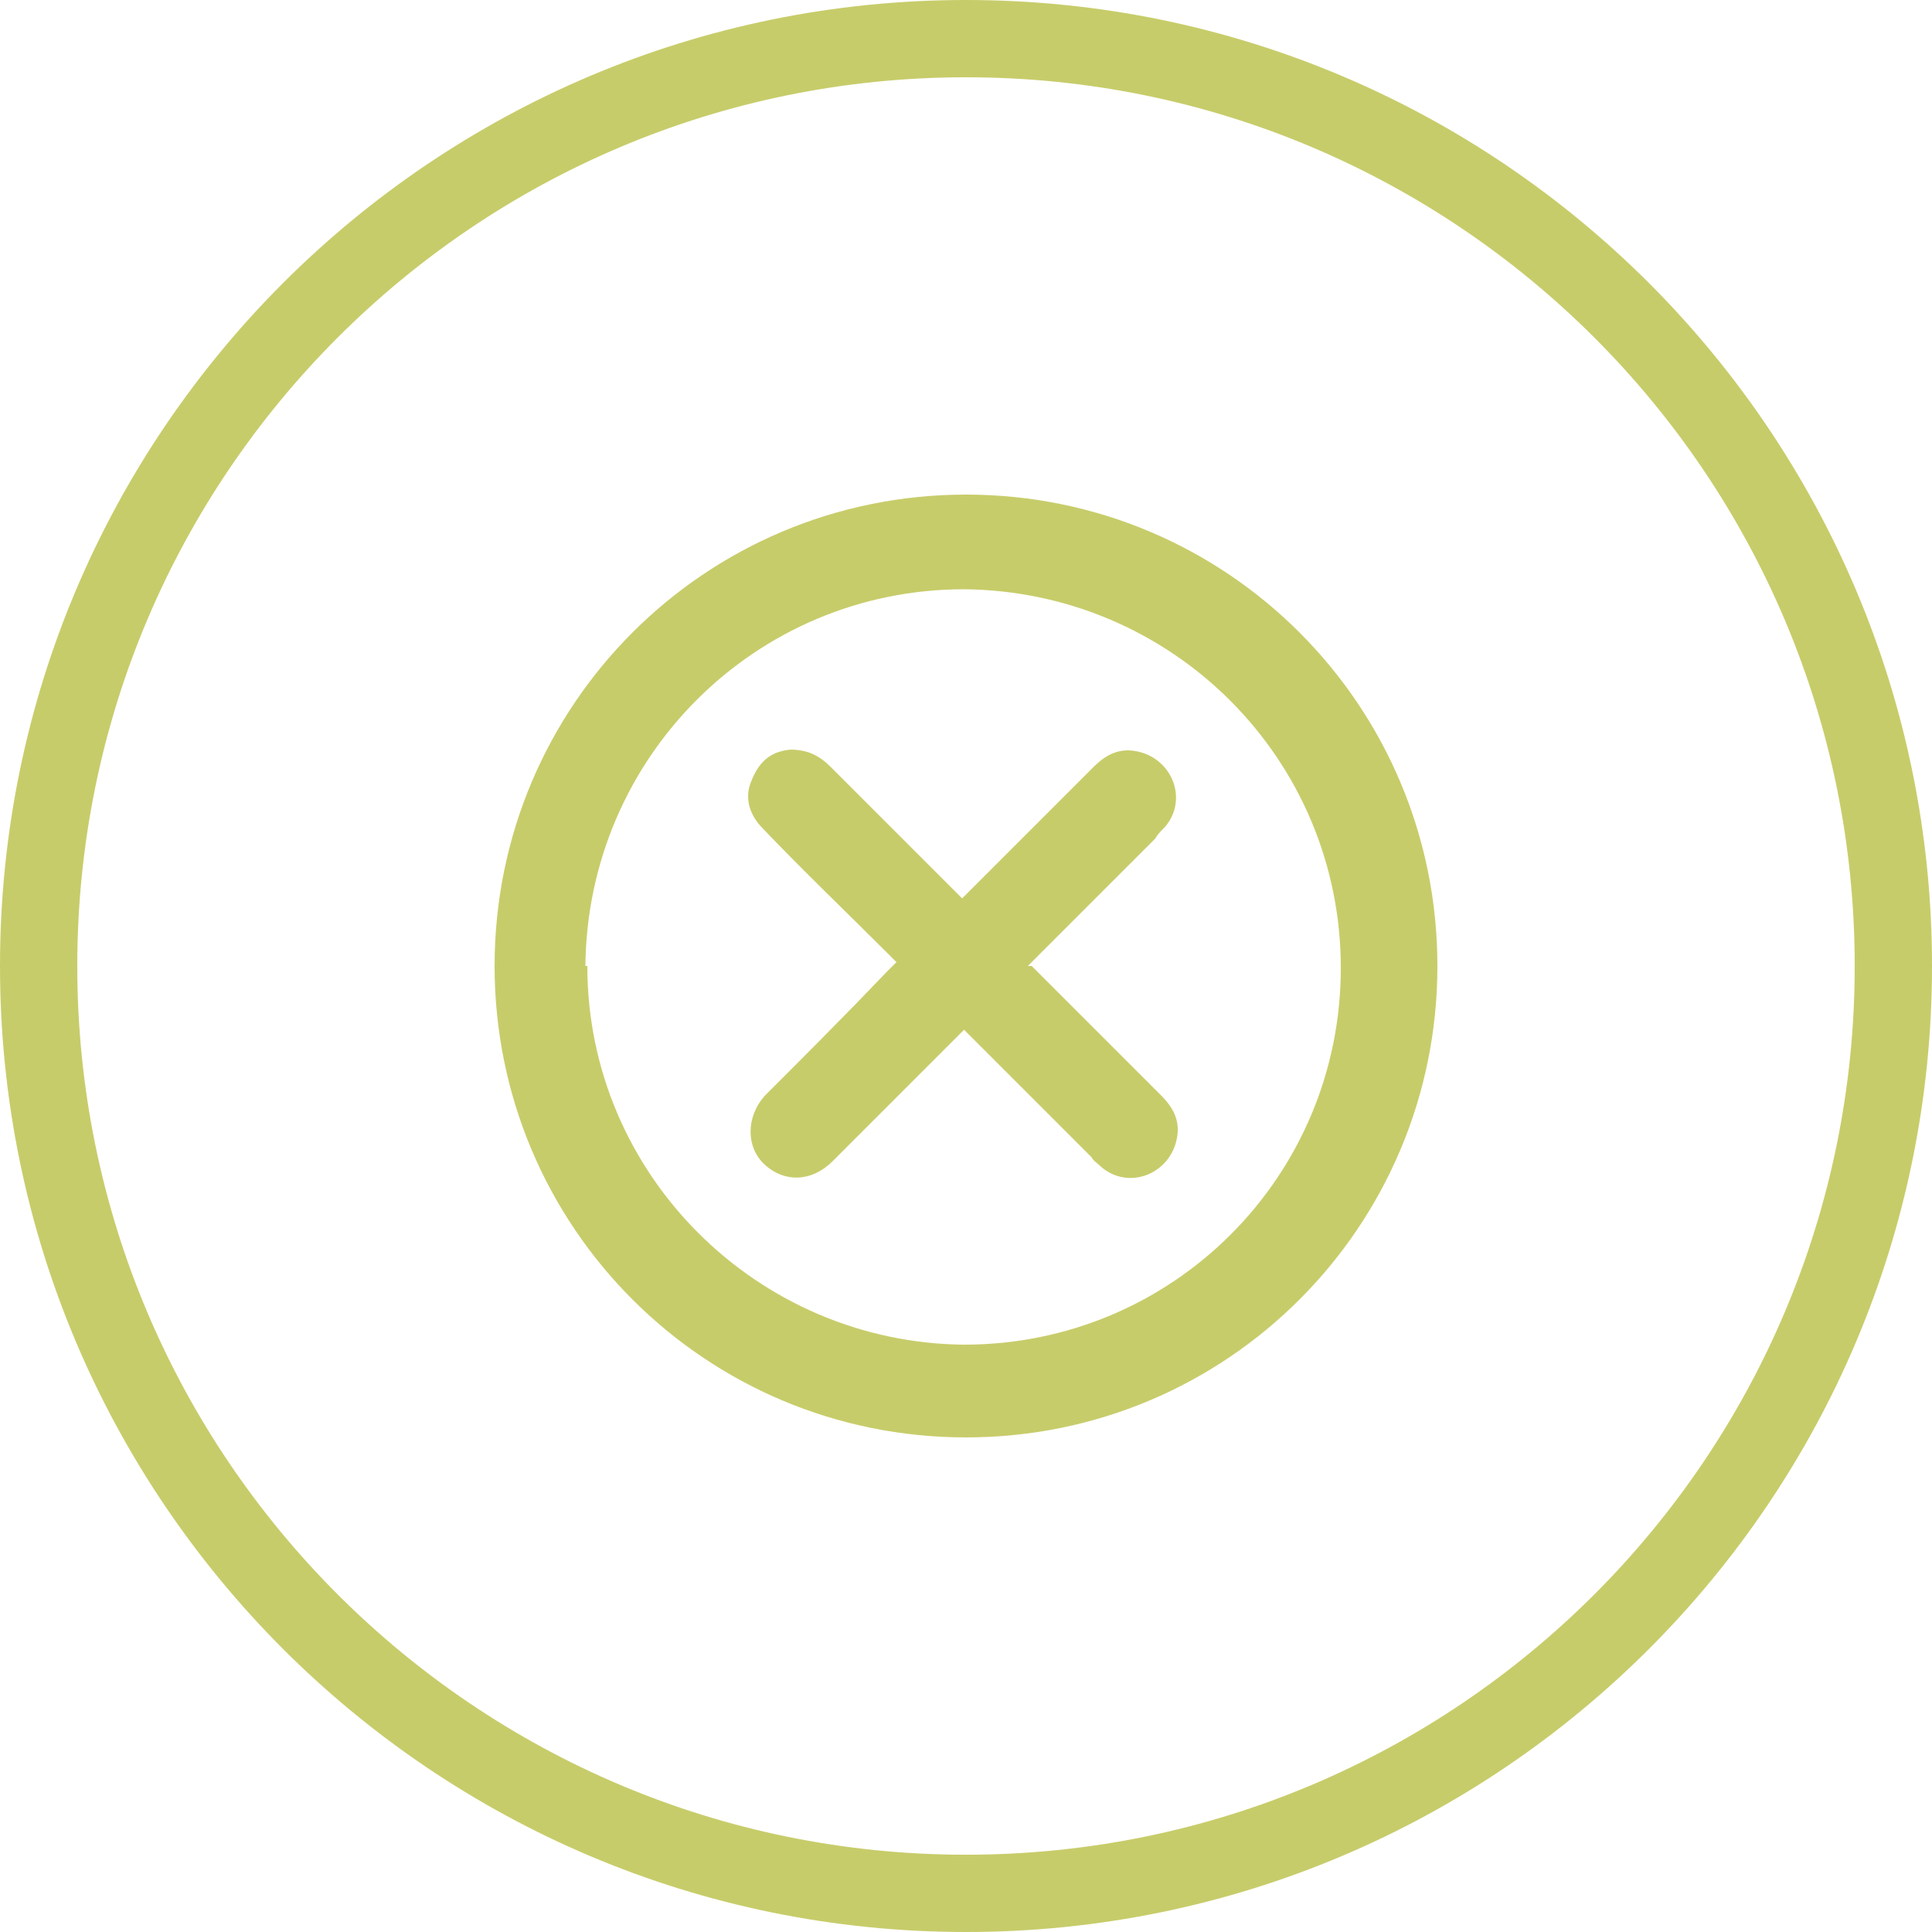
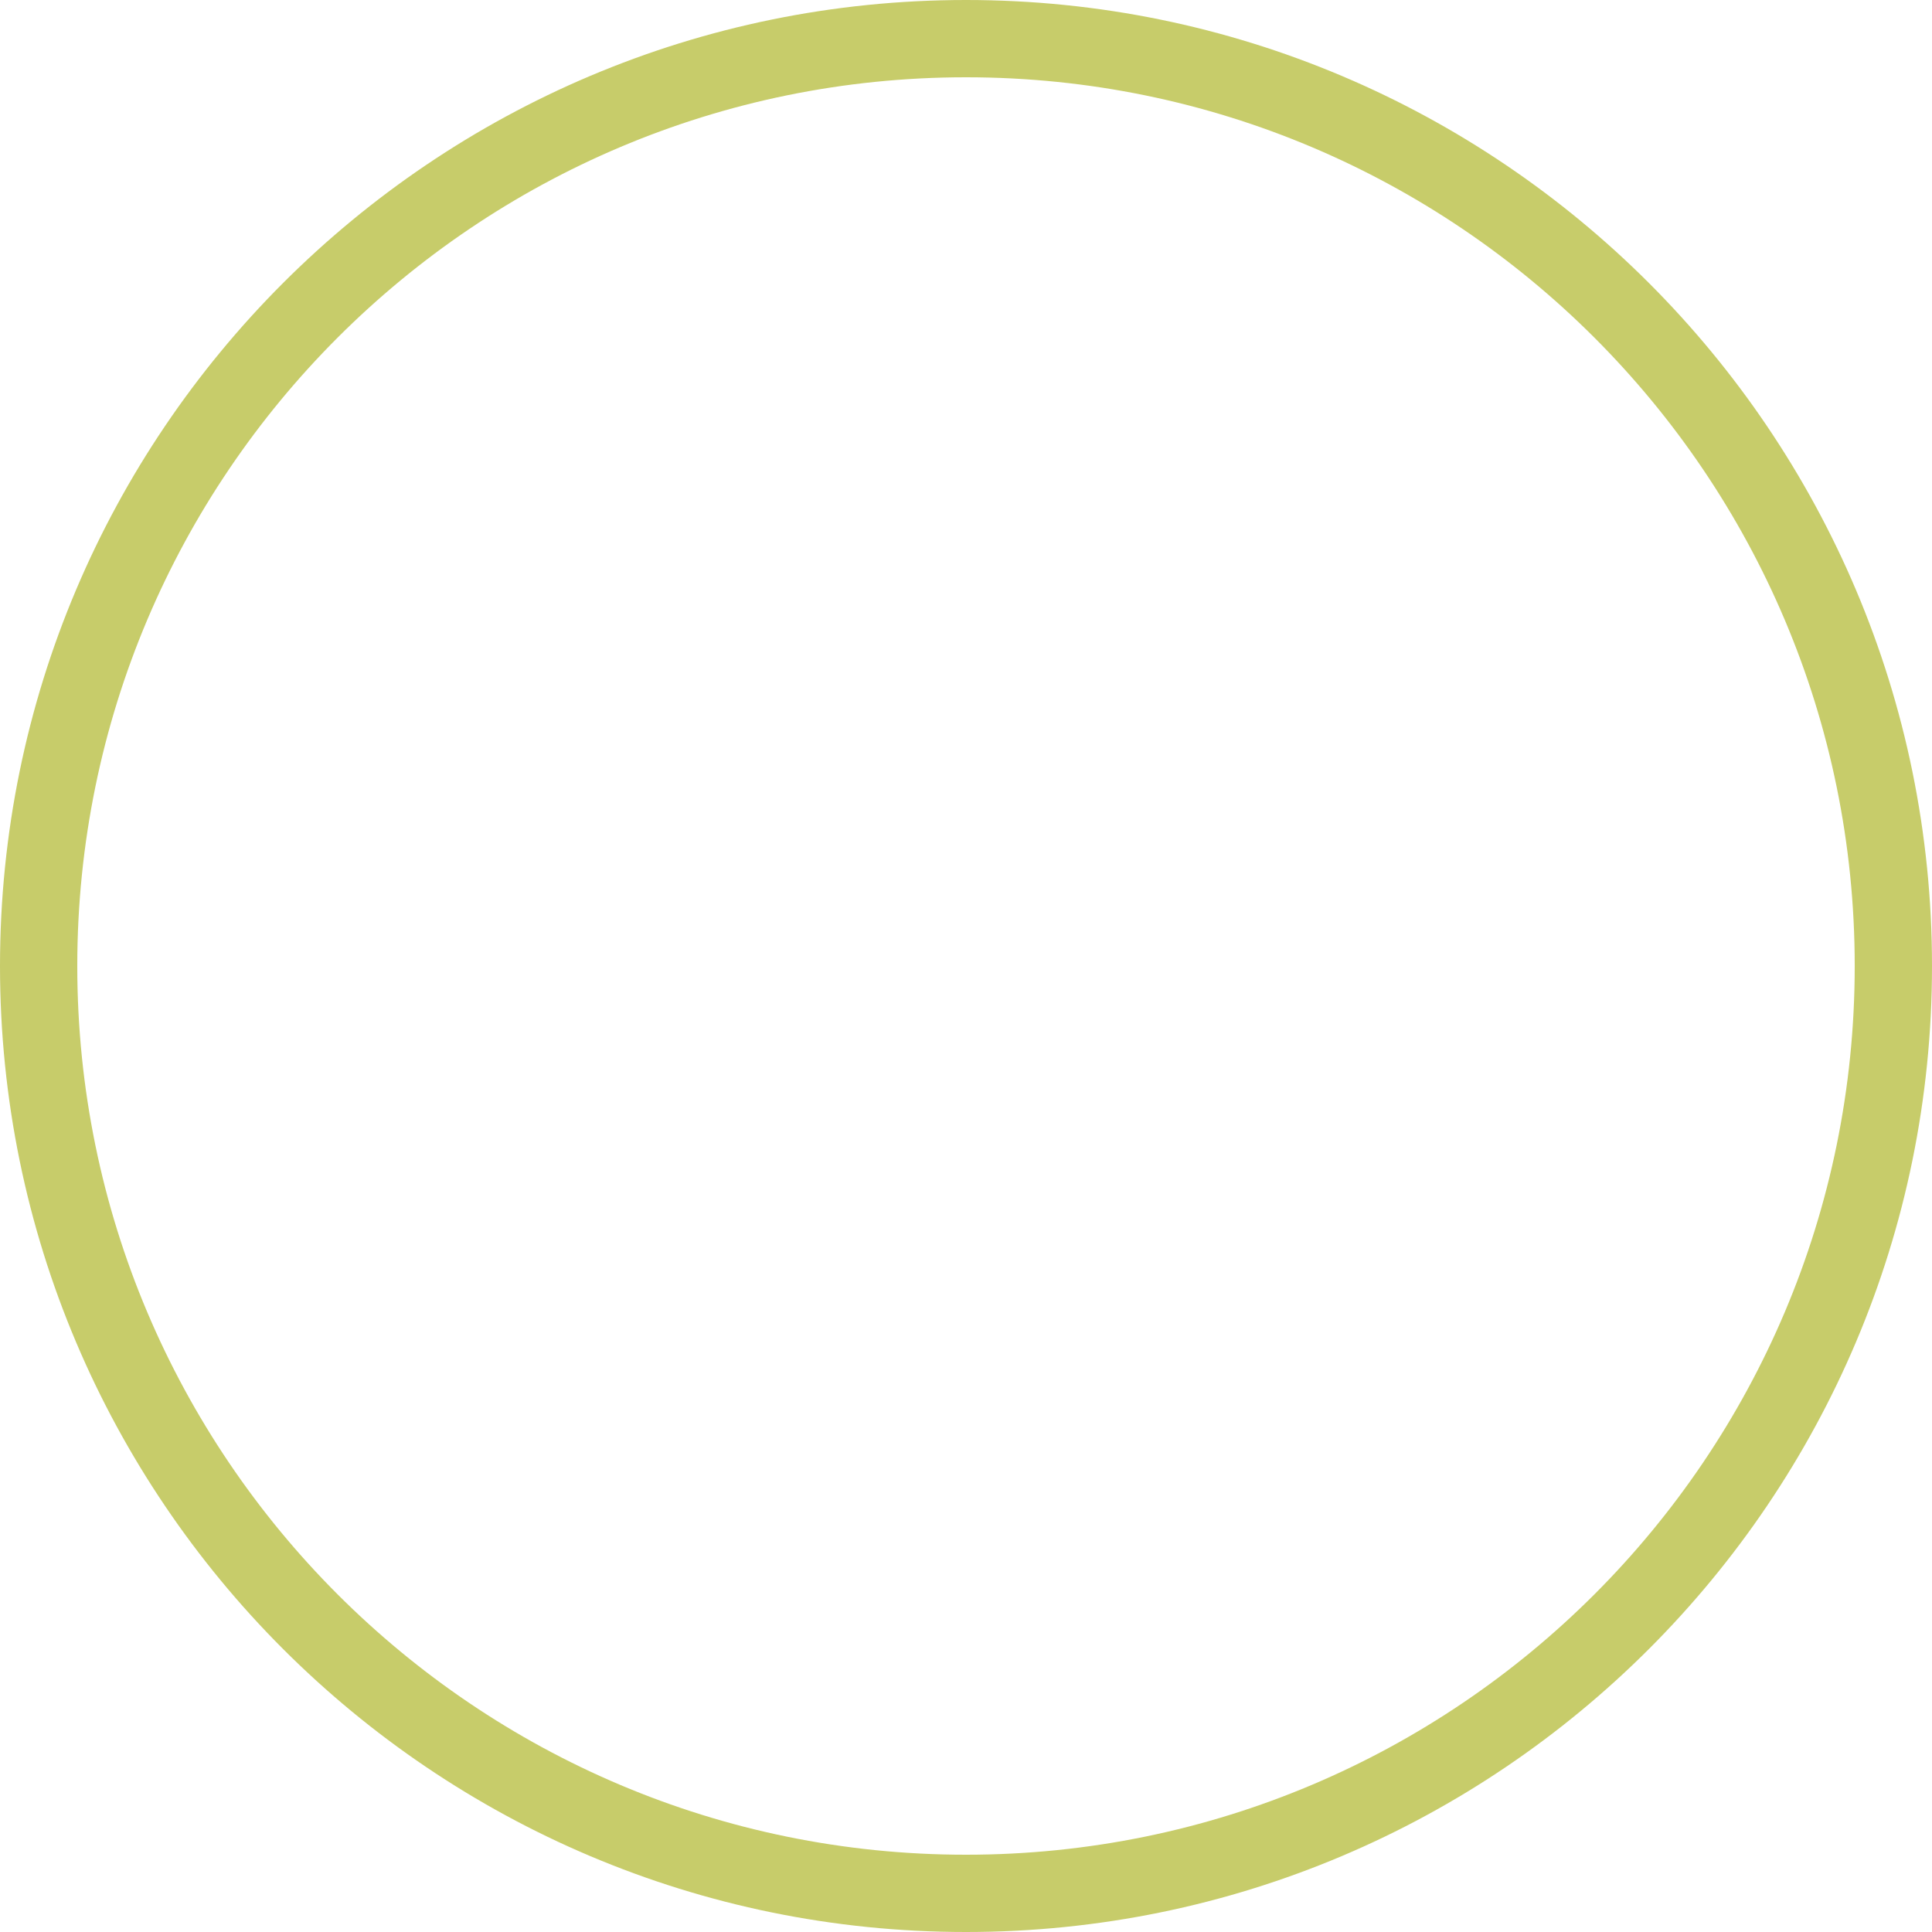
<svg xmlns="http://www.w3.org/2000/svg" version="1.1" viewBox="0 0 100 100">
  <defs>
    <style>
      .cls-1 {
        fill: #c7cc6a;
      }
    </style>
  </defs>
  <g>
    <g id="Camada_1">
      <g data-name="Camada_1" id="Camada_1-2">
        <g id="Camada_1-2">
          <g data-name="Camada_1-2" id="Camada_1-2-2">
            <path class="cls-1" d="M50,4c25.4,0,46,20.6,46,46s-20.6,46-46,46S4,75.4,4,50,24.6,4,50,4M50,0C22.4,0,0,22.4,0,50s22.4,50,50,50,50-22.4,50-50S77.6,0,50,0h0Z" />
            <g>
-               <path class="cls-1" d="M25.6,50c0-13.5,10.9-24.4,24.4-24.4s24.4,10.9,24.4,24.4-10.9,24.4-24.4,24.4-24.4-10.9-24.4-24.4ZM30.4,50c0,10.8,8.8,19.5,19.5,19.6,10.8,0,19.5-8.7,19.5-19.5s-8.7-19.5-19.5-19.6c-10.8,0-19.5,8.7-19.6,19.5h0Z" />
-               <path class="cls-1" d="M53.4,50l6.7,6.7c.7.7,1,1.4.8,2.3-.4,1.8-2.5,2.6-3.9,1.4-.2-.2-.4-.3-.5-.5l-6.1-6.1-.5-.5-.5.5-6.3,6.3c-1.1,1.1-2.5,1.1-3.5.2s-1-2.5,0-3.6c2.1-2.1,4.2-4.2,6.3-6.4l.5-.5-.5-.5c-2.1-2.1-4.3-4.2-6.4-6.4-.7-.7-1-1.6-.6-2.5.4-1,1-1.5,2-1.6.9,0,1.5.3,2.1.9l6.3,6.3.5.5.5-.5,6.3-6.3c.7-.7,1.4-1,2.3-.8,1.8.4,2.6,2.5,1.4,3.9-.2.2-.4.4-.5.6l-6.1,6.1-.5.5s.2,0,.2,0Z" />
-             </g>
+               </g>
          </g>
        </g>
      </g>
    </g>
  </g>
</svg>